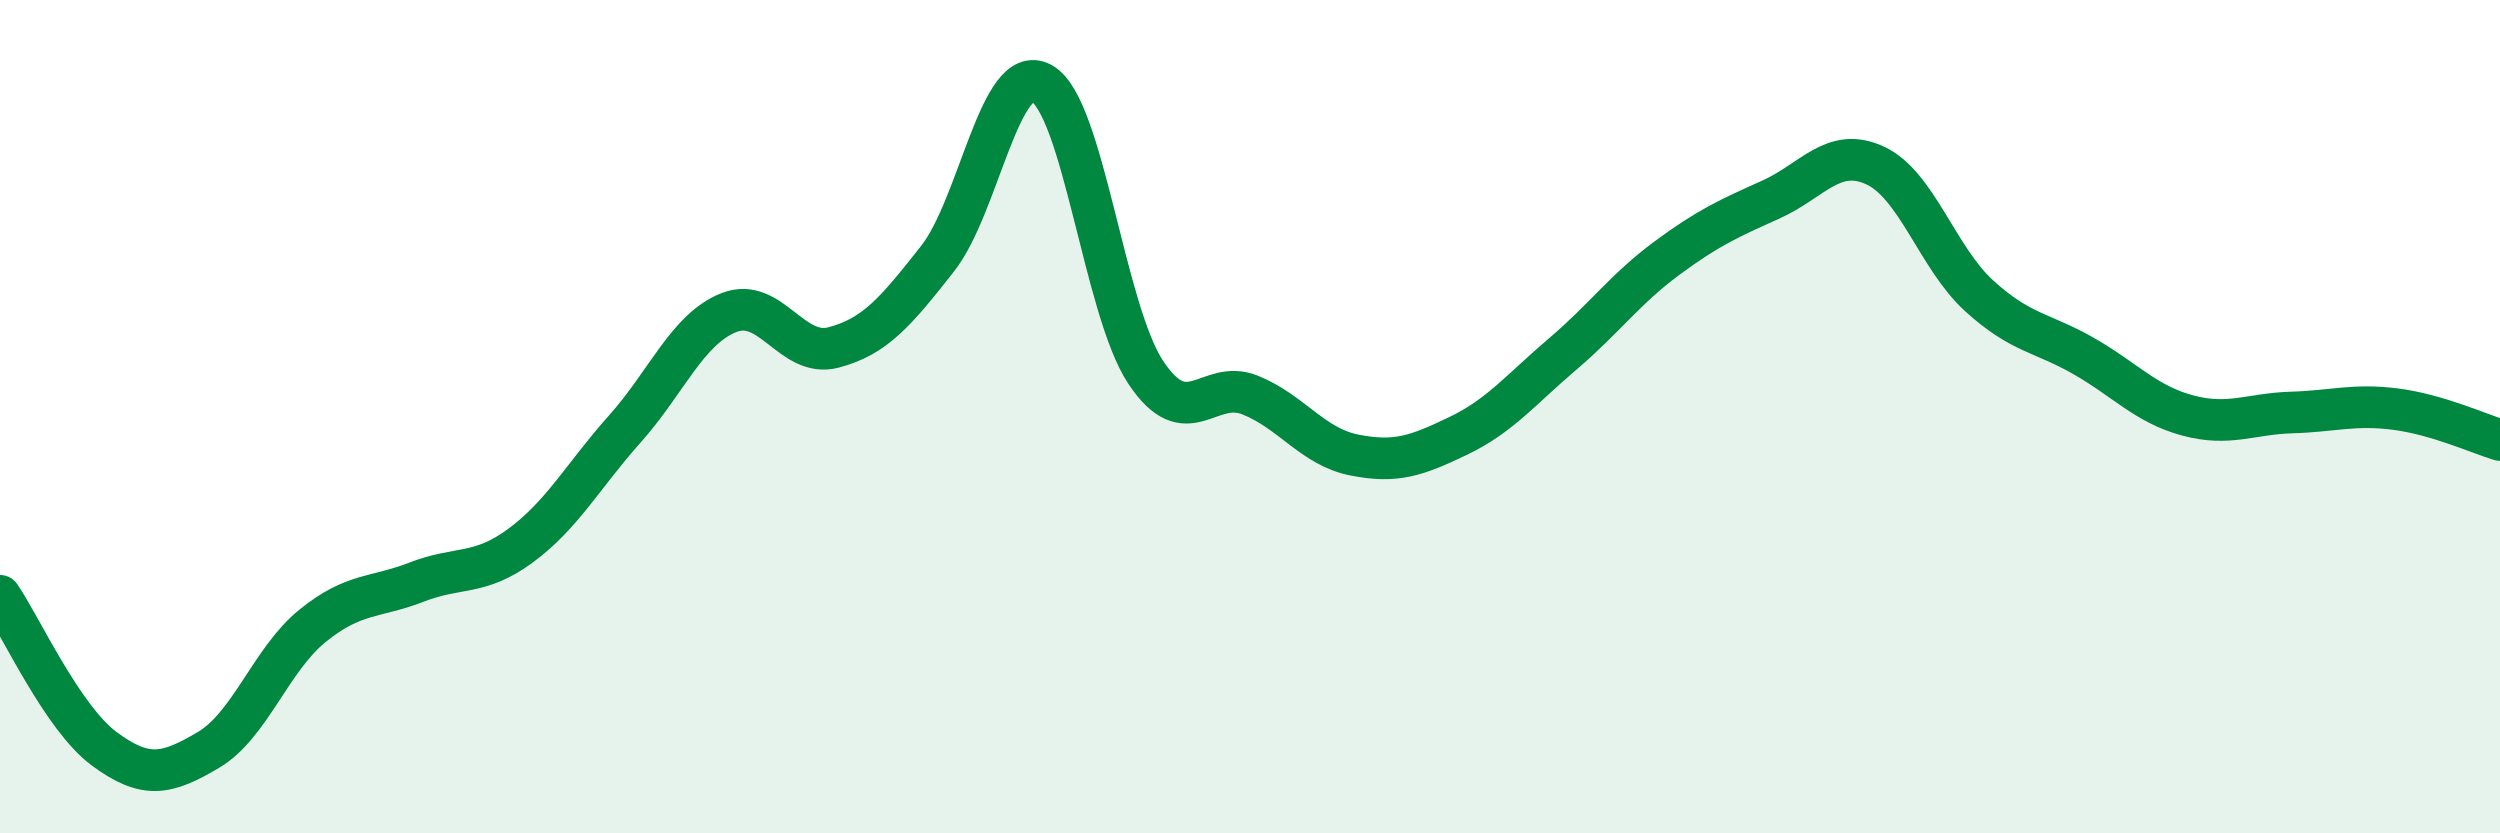
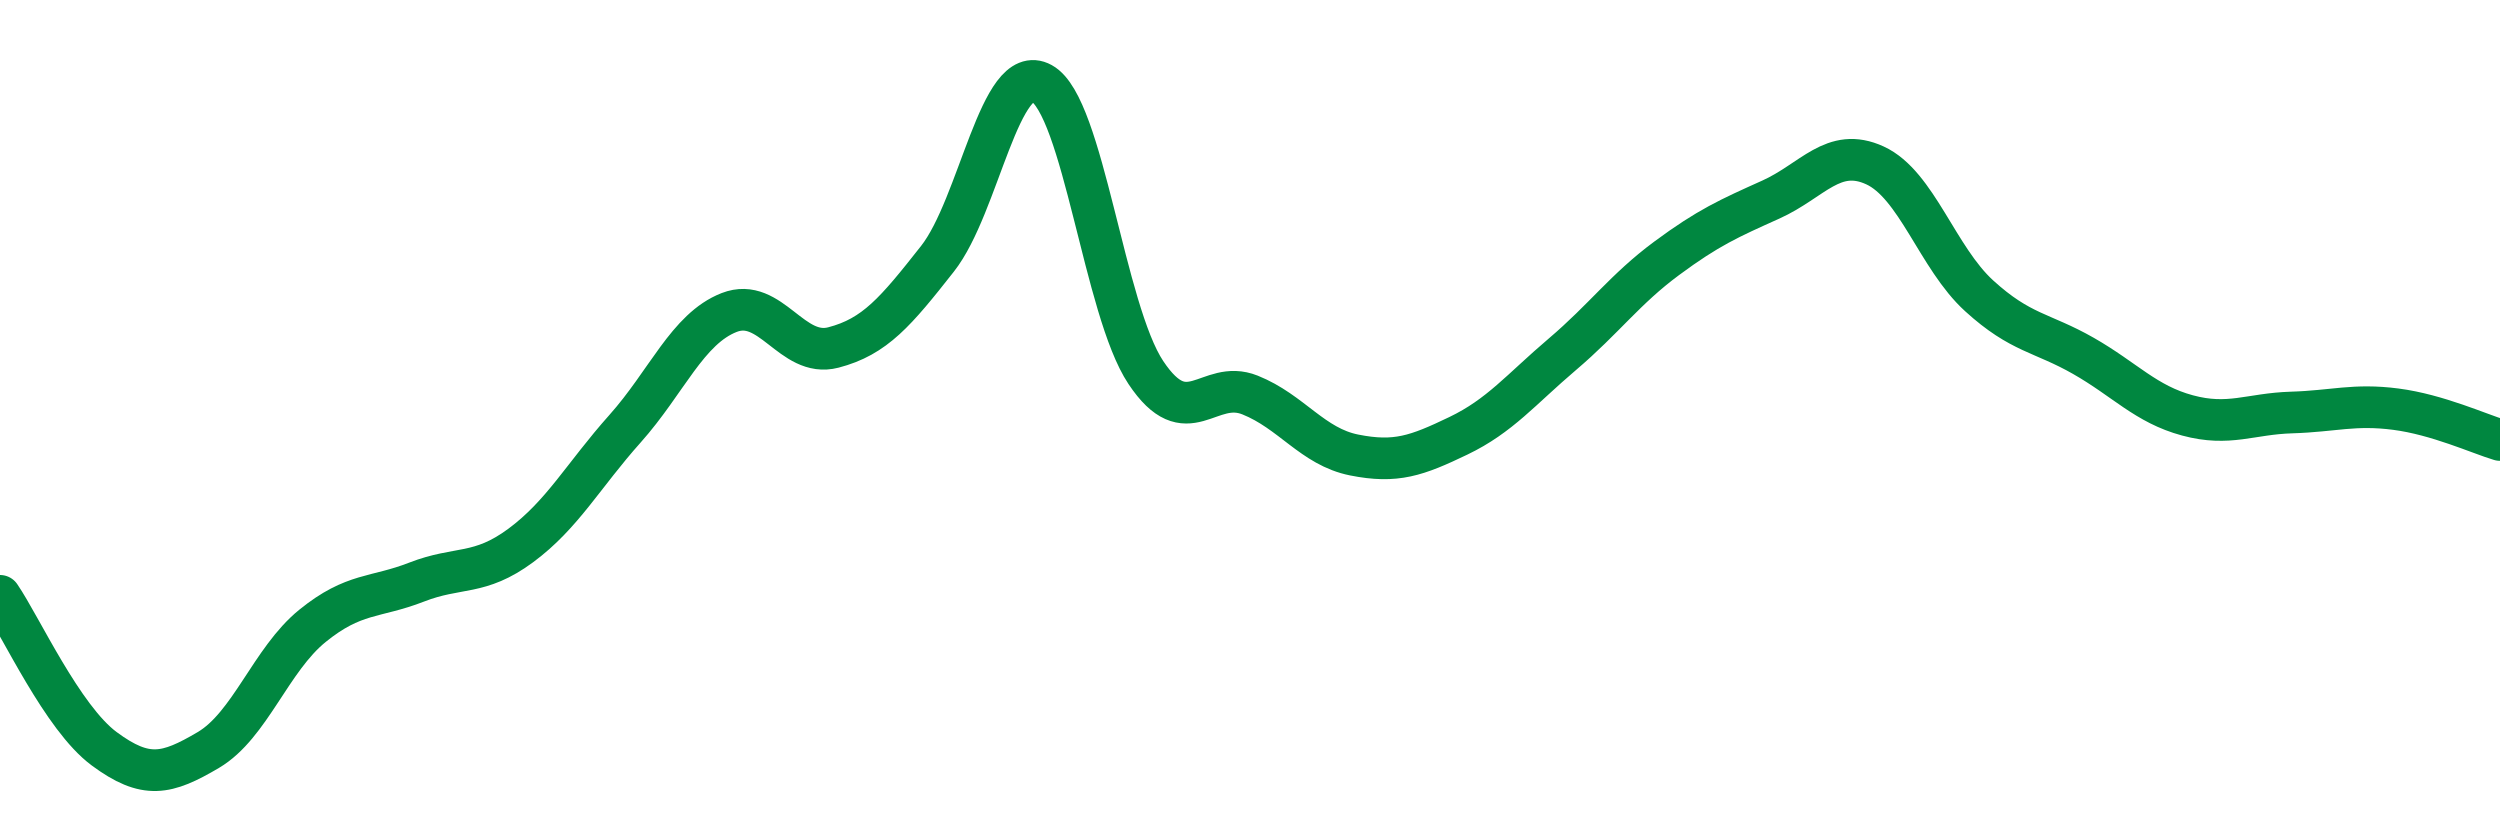
<svg xmlns="http://www.w3.org/2000/svg" width="60" height="20" viewBox="0 0 60 20">
-   <path d="M 0,14.3 C 0.5,15.03 1.5,17.23 2.5,17.97 C 3.5,18.71 4,18.59 5,18 C 6,17.41 6.5,15.83 7.5,15.02 C 8.5,14.21 9,14.36 10,13.97 C 11,13.58 11.5,13.83 12.5,13.09 C 13.5,12.35 14,11.41 15,10.29 C 16,9.17 16.5,7.89 17.5,7.5 C 18.5,7.11 19,8.6 20,8.34 C 21,8.08 21.5,7.48 22.5,6.21 C 23.5,4.94 24,1.45 25,2 C 26,2.55 26.5,7.44 27.5,8.94 C 28.5,10.44 29,9.08 30,9.48 C 31,9.88 31.5,10.72 32.5,10.92 C 33.5,11.12 34,10.94 35,10.46 C 36,9.98 36.5,9.35 37.5,8.5 C 38.5,7.65 39,6.94 40,6.2 C 41,5.46 41.5,5.24 42.5,4.79 C 43.5,4.34 44,3.51 45,3.97 C 46,4.43 46.5,6.19 47.5,7.1 C 48.5,8.01 49,7.97 50,8.54 C 51,9.11 51.5,9.7 52.5,9.97 C 53.5,10.24 54,9.93 55,9.9 C 56,9.87 56.5,9.69 57.5,9.82 C 58.5,9.95 59.5,10.41 60,10.56L60 20L0 20Z" fill="#008740" opacity="0.1" stroke-linecap="round" stroke-linejoin="round" />
  <path d="M 0,14.3 C 0.5,15.03 1.5,17.23 2.5,17.97 C 3.5,18.71 4,18.59 5,18 C 6,17.41 6.5,15.83 7.5,15.02 C 8.5,14.21 9,14.36 10,13.97 C 11,13.58 11.5,13.83 12.5,13.09 C 13.5,12.35 14,11.41 15,10.29 C 16,9.17 16.5,7.89 17.5,7.5 C 18.5,7.11 19,8.6 20,8.34 C 21,8.08 21.5,7.48 22.5,6.21 C 23.5,4.94 24,1.45 25,2 C 26,2.55 26.5,7.44 27.5,8.94 C 28.5,10.44 29,9.08 30,9.48 C 31,9.88 31.5,10.72 32.5,10.92 C 33.5,11.12 34,10.94 35,10.46 C 36,9.98 36.5,9.35 37.5,8.5 C 38.5,7.65 39,6.94 40,6.2 C 41,5.46 41.5,5.24 42.5,4.79 C 43.5,4.34 44,3.51 45,3.97 C 46,4.43 46.5,6.19 47.5,7.1 C 48.5,8.01 49,7.97 50,8.54 C 51,9.11 51.5,9.7 52.5,9.97 C 53.5,10.24 54,9.93 55,9.9 C 56,9.87 56.5,9.69 57.5,9.82 C 58.5,9.95 59.5,10.41 60,10.56" stroke="#008740" stroke-width="1" fill="none" stroke-linecap="round" stroke-linejoin="round" />
</svg>